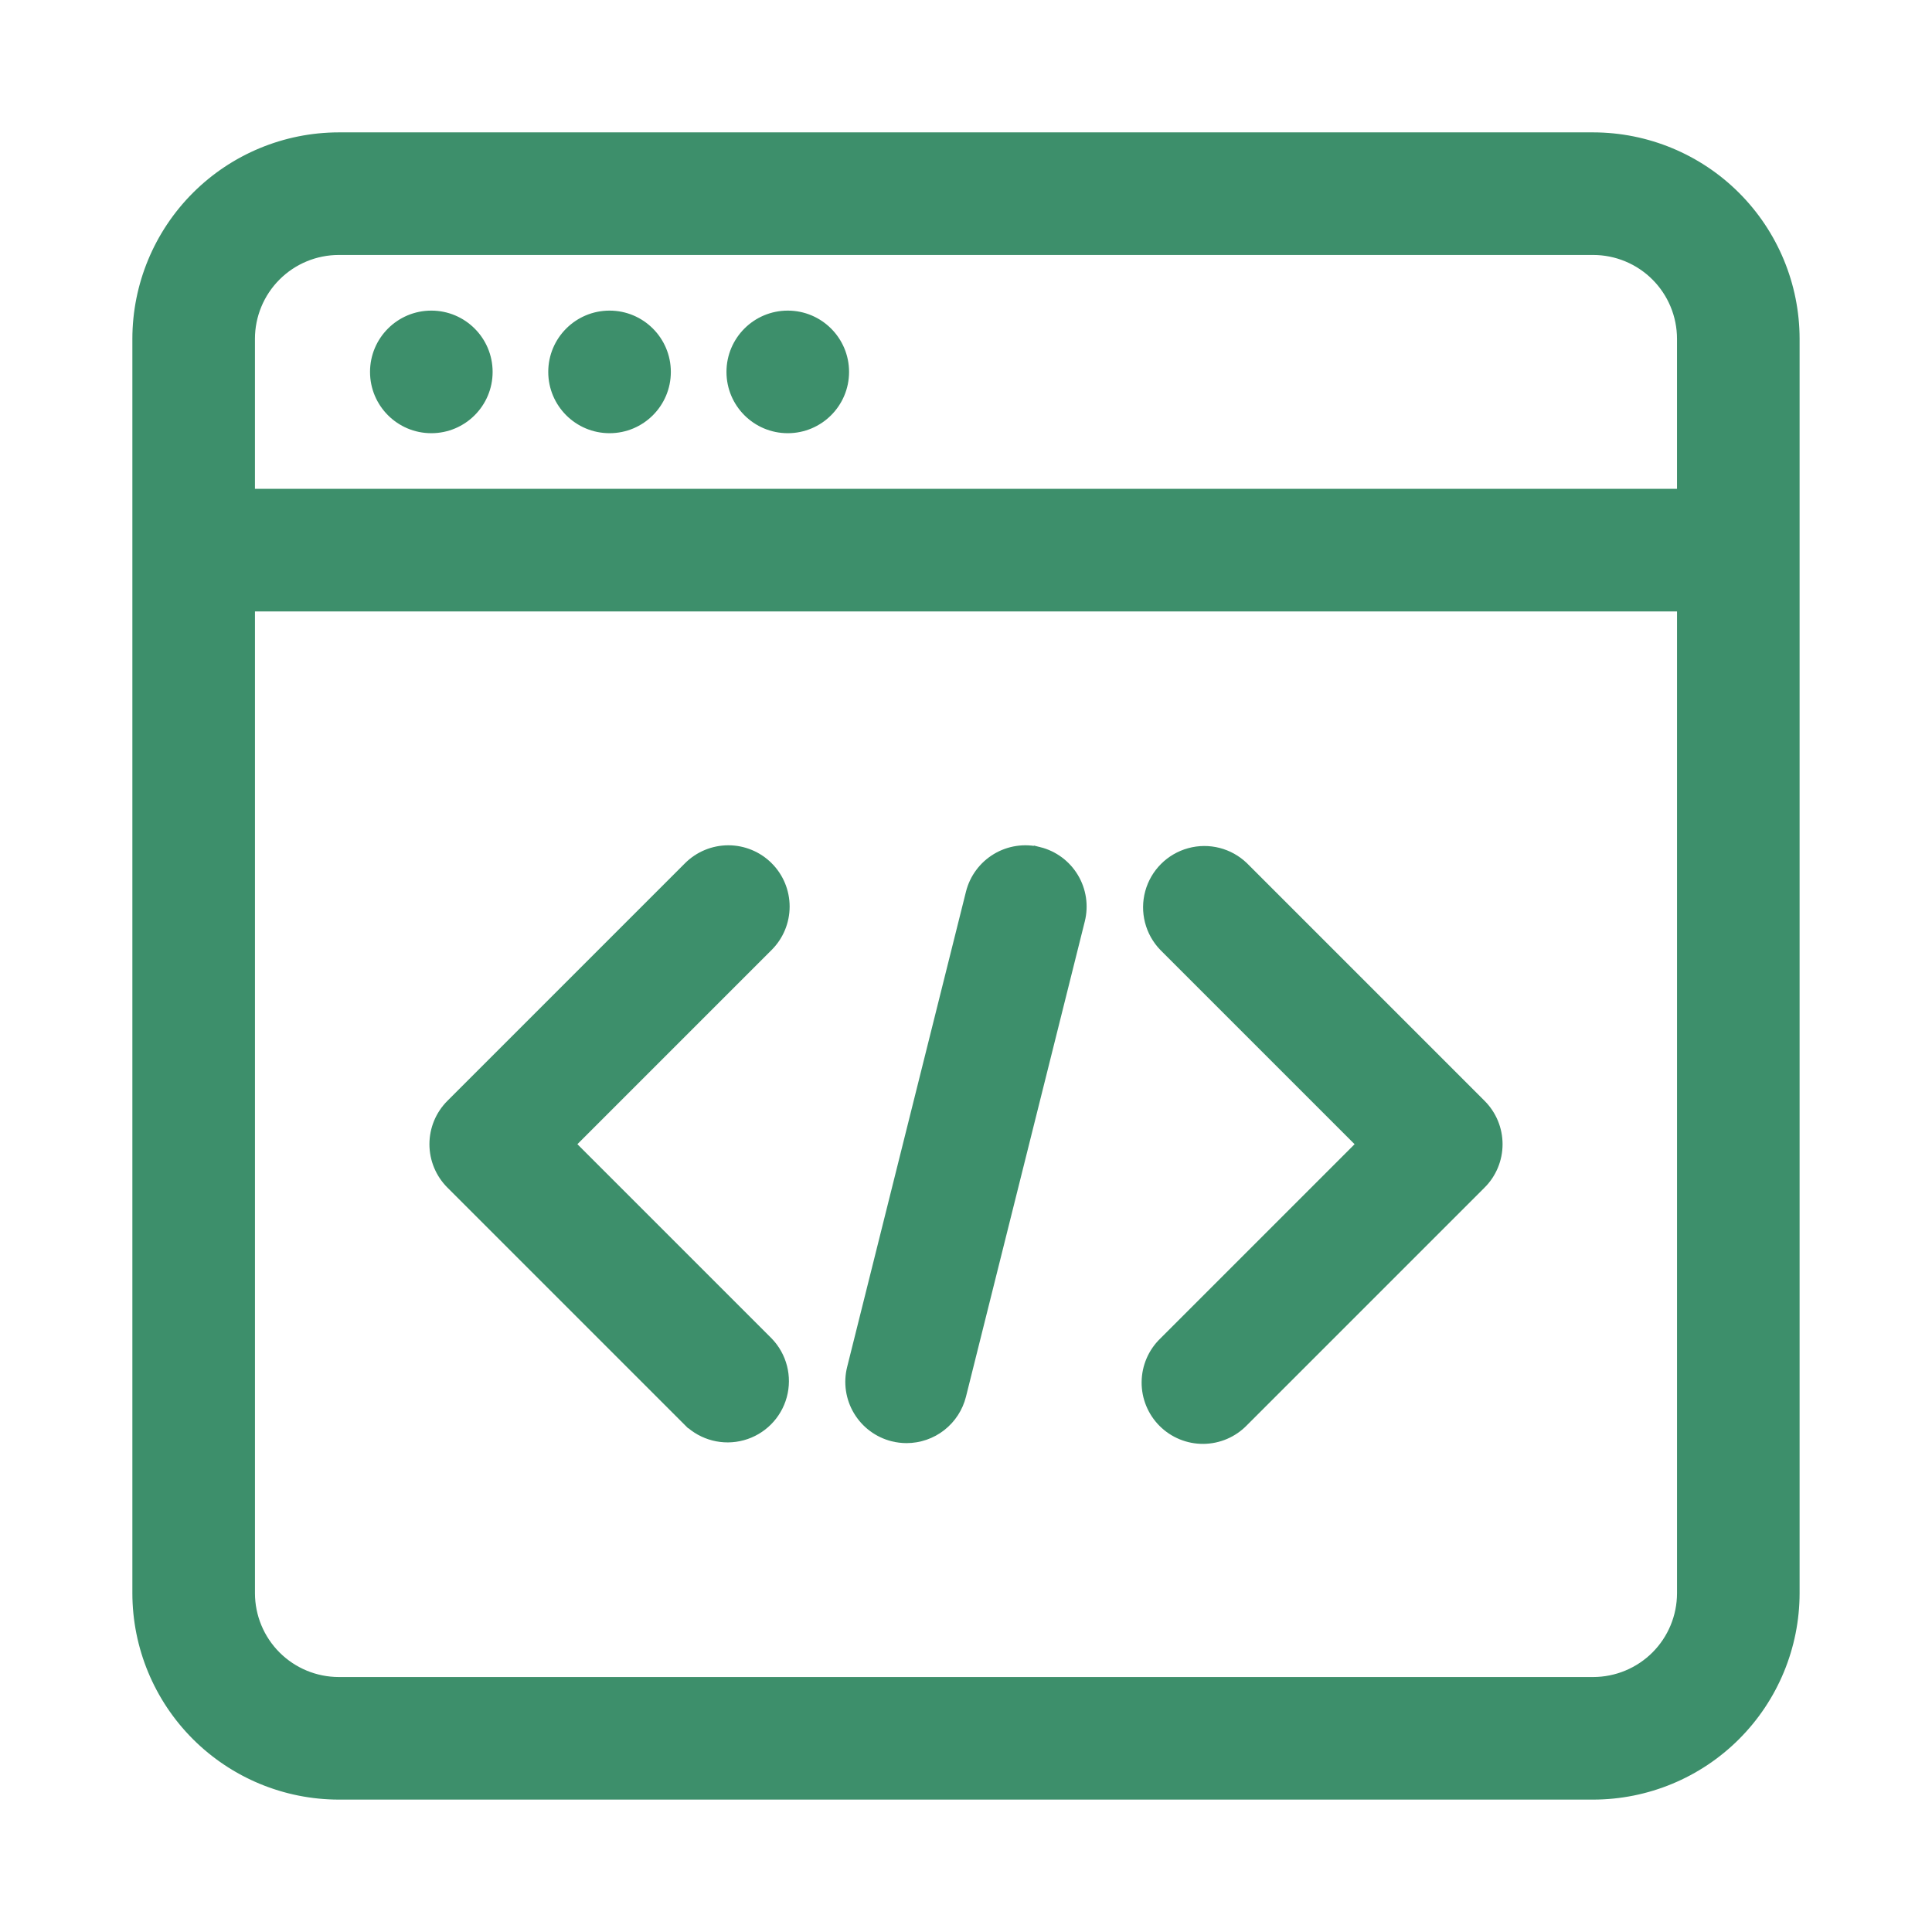
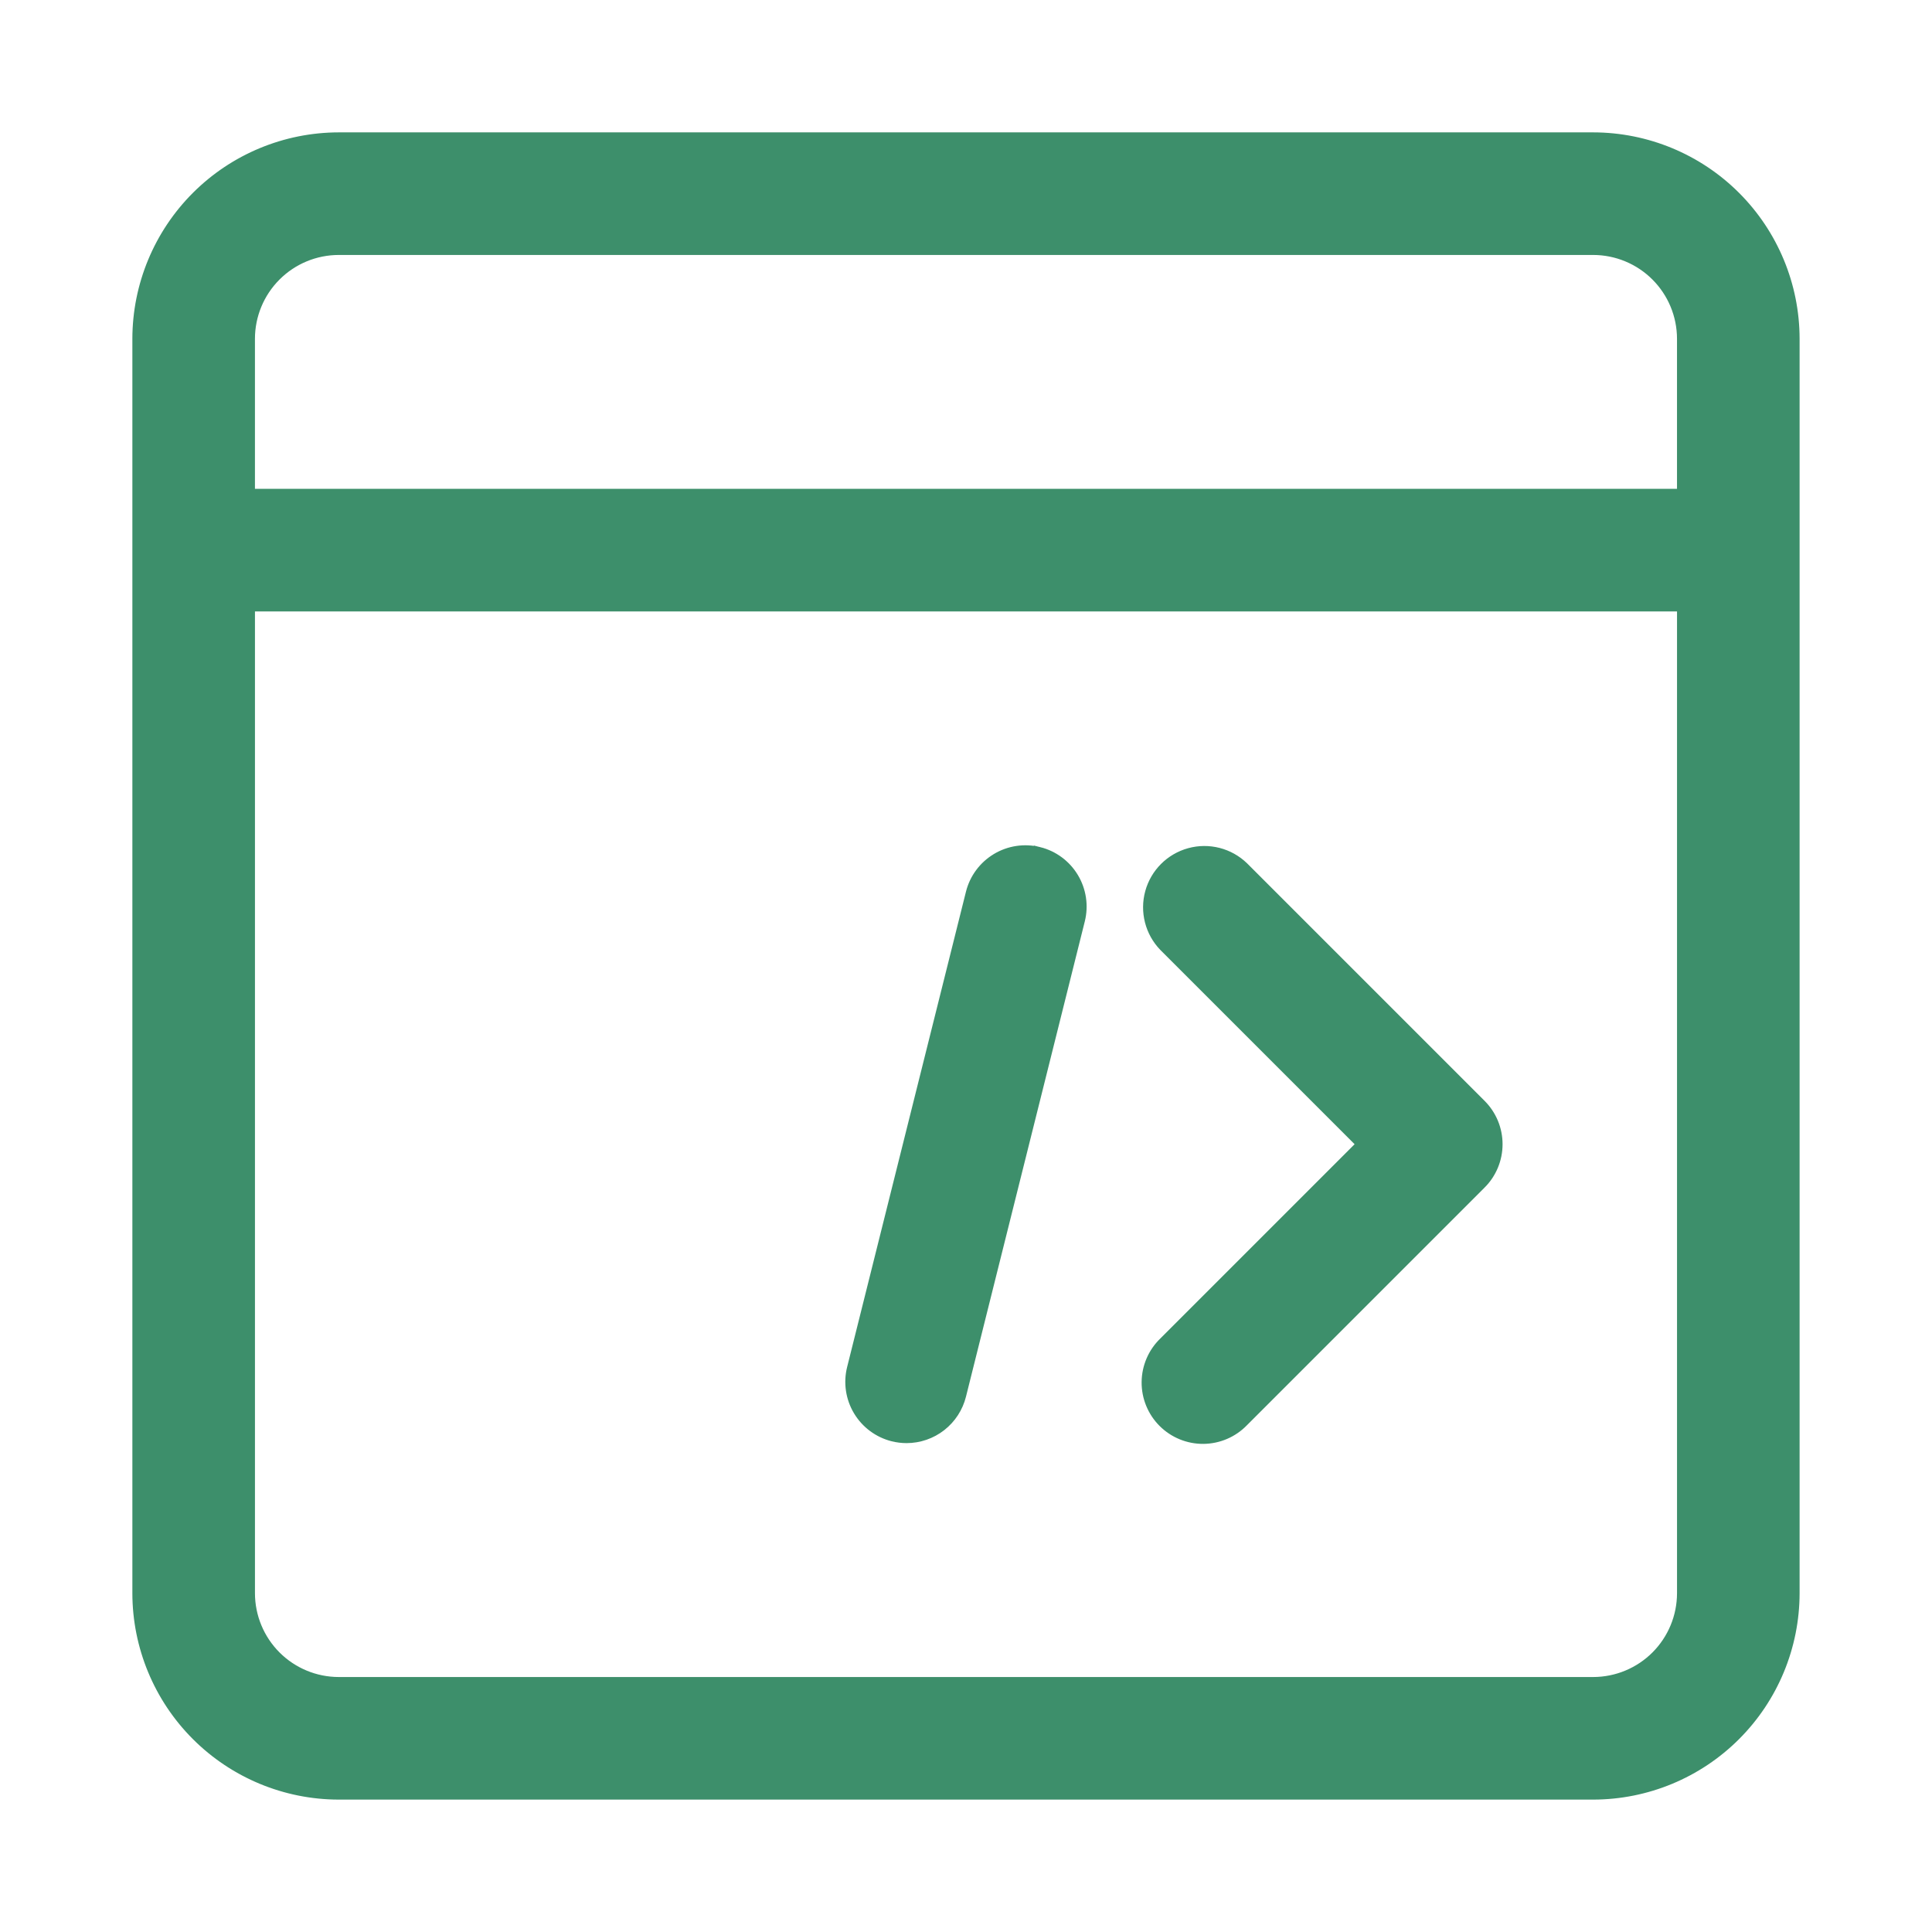
<svg xmlns="http://www.w3.org/2000/svg" fill="#3d8f6b" width="800px" height="800px" version="1.1" viewBox="144 144 512 512" stroke="#3d8f6b">
  <g id="SVGRepo_bgCarrier" stroke-width="0" />
  <g id="SVGRepo_tracerCarrier" stroke-linecap="round" stroke-linejoin="round" />
  <g id="SVGRepo_iconCarrier">
    <g>
      <path d="m566.22 179.58h-332.45c-14.367 0.016-28.141 5.731-38.301 15.891s-15.875 23.934-15.891 38.301v332.45c0.016 14.367 5.731 28.145 15.891 38.301 10.16 10.16 23.934 15.875 38.301 15.891h332.45c14.367-0.016 28.145-5.731 38.301-15.891 10.16-10.156 15.875-23.934 15.891-38.301v-332.45c-0.016-14.367-5.731-28.141-15.891-38.301-10.156-10.16-23.934-15.875-38.301-15.891zm-332.45 31.488h332.45c6.019 0.008 11.789 2.402 16.047 6.66 4.254 4.254 6.648 10.023 6.656 16.043v40.273h-377.86v-40.273c0.008-6.019 2.402-11.789 6.66-16.043 4.254-4.258 10.023-6.652 16.043-6.66zm332.45 377.86h-332.45c-6.019-0.008-11.789-2.402-16.043-6.656-4.258-4.258-6.652-10.027-6.66-16.047v-260.69h377.86v260.69c-0.008 6.019-2.402 11.789-6.656 16.047-4.258 4.254-10.027 6.648-16.047 6.656z" />
-       <path d="m274.05 242.56c0 8.695-7.051 15.742-15.746 15.742-8.695 0-15.742-7.047-15.742-15.742 0-8.695 7.047-15.746 15.742-15.746 8.695 0 15.746 7.051 15.746 15.746" />
-       <path d="m321.28 242.56c0 8.695-7.047 15.742-15.742 15.742-8.695 0-15.746-7.047-15.746-15.742 0-8.695 7.051-15.746 15.746-15.746 8.695 0 15.742 7.051 15.742 15.746" />
-       <path d="m368.51 242.56c0 8.695-7.051 15.742-15.746 15.742s-15.742-7.047-15.742-15.742c0-8.695 7.047-15.746 15.742-15.746s15.746 7.051 15.746 15.746" />
-       <path d="m348.15 373.12c-2.953-2.953-6.957-4.609-11.129-4.609-4.176 0-8.18 1.656-11.133 4.609l-62.977 62.977c-2.949 2.949-4.609 6.953-4.609 11.129s1.66 8.18 4.609 11.133l62.977 62.977v-0.004c4 3.863 9.738 5.332 15.102 3.859 5.363-1.469 9.551-5.656 11.02-11.02 1.473-5.363 0.004-11.102-3.859-15.102l-51.844-51.844 51.844-51.844c2.953-2.953 4.609-6.957 4.609-11.133 0-4.176-1.656-8.18-4.609-11.129z" />
      <path d="m474.11 373.12c-4-3.863-9.738-5.332-15.102-3.859-5.359 1.469-9.551 5.656-11.02 11.02-1.469 5.363-0.004 11.102 3.859 15.102l51.844 51.844-51.844 51.844c-3.039 2.934-4.769 6.965-4.805 11.188-0.039 4.227 1.625 8.285 4.609 11.27 2.984 2.988 7.047 4.648 11.27 4.613 4.223-0.039 8.254-1.77 11.188-4.809l62.977-62.977v0.004c2.953-2.953 4.609-6.957 4.609-11.133s-1.656-8.18-4.609-11.129z" />
      <path d="m419.55 368.98c-4.047-1.012-8.332-0.371-11.91 1.777-3.578 2.152-6.16 5.633-7.168 9.684l-31.488 125.95c-1.012 4.047-0.375 8.328 1.773 11.906 2.144 3.578 5.625 6.16 9.672 7.176 1.25 0.309 2.535 0.465 3.824 0.469 3.508-0.004 6.918-1.18 9.68-3.34 2.766-2.164 4.727-5.188 5.578-8.594l31.488-125.95v0.004c1.008-4.051 0.371-8.332-1.777-11.91-2.144-3.578-5.625-6.16-9.672-7.172z" />
    </g>
  </g>
</svg>